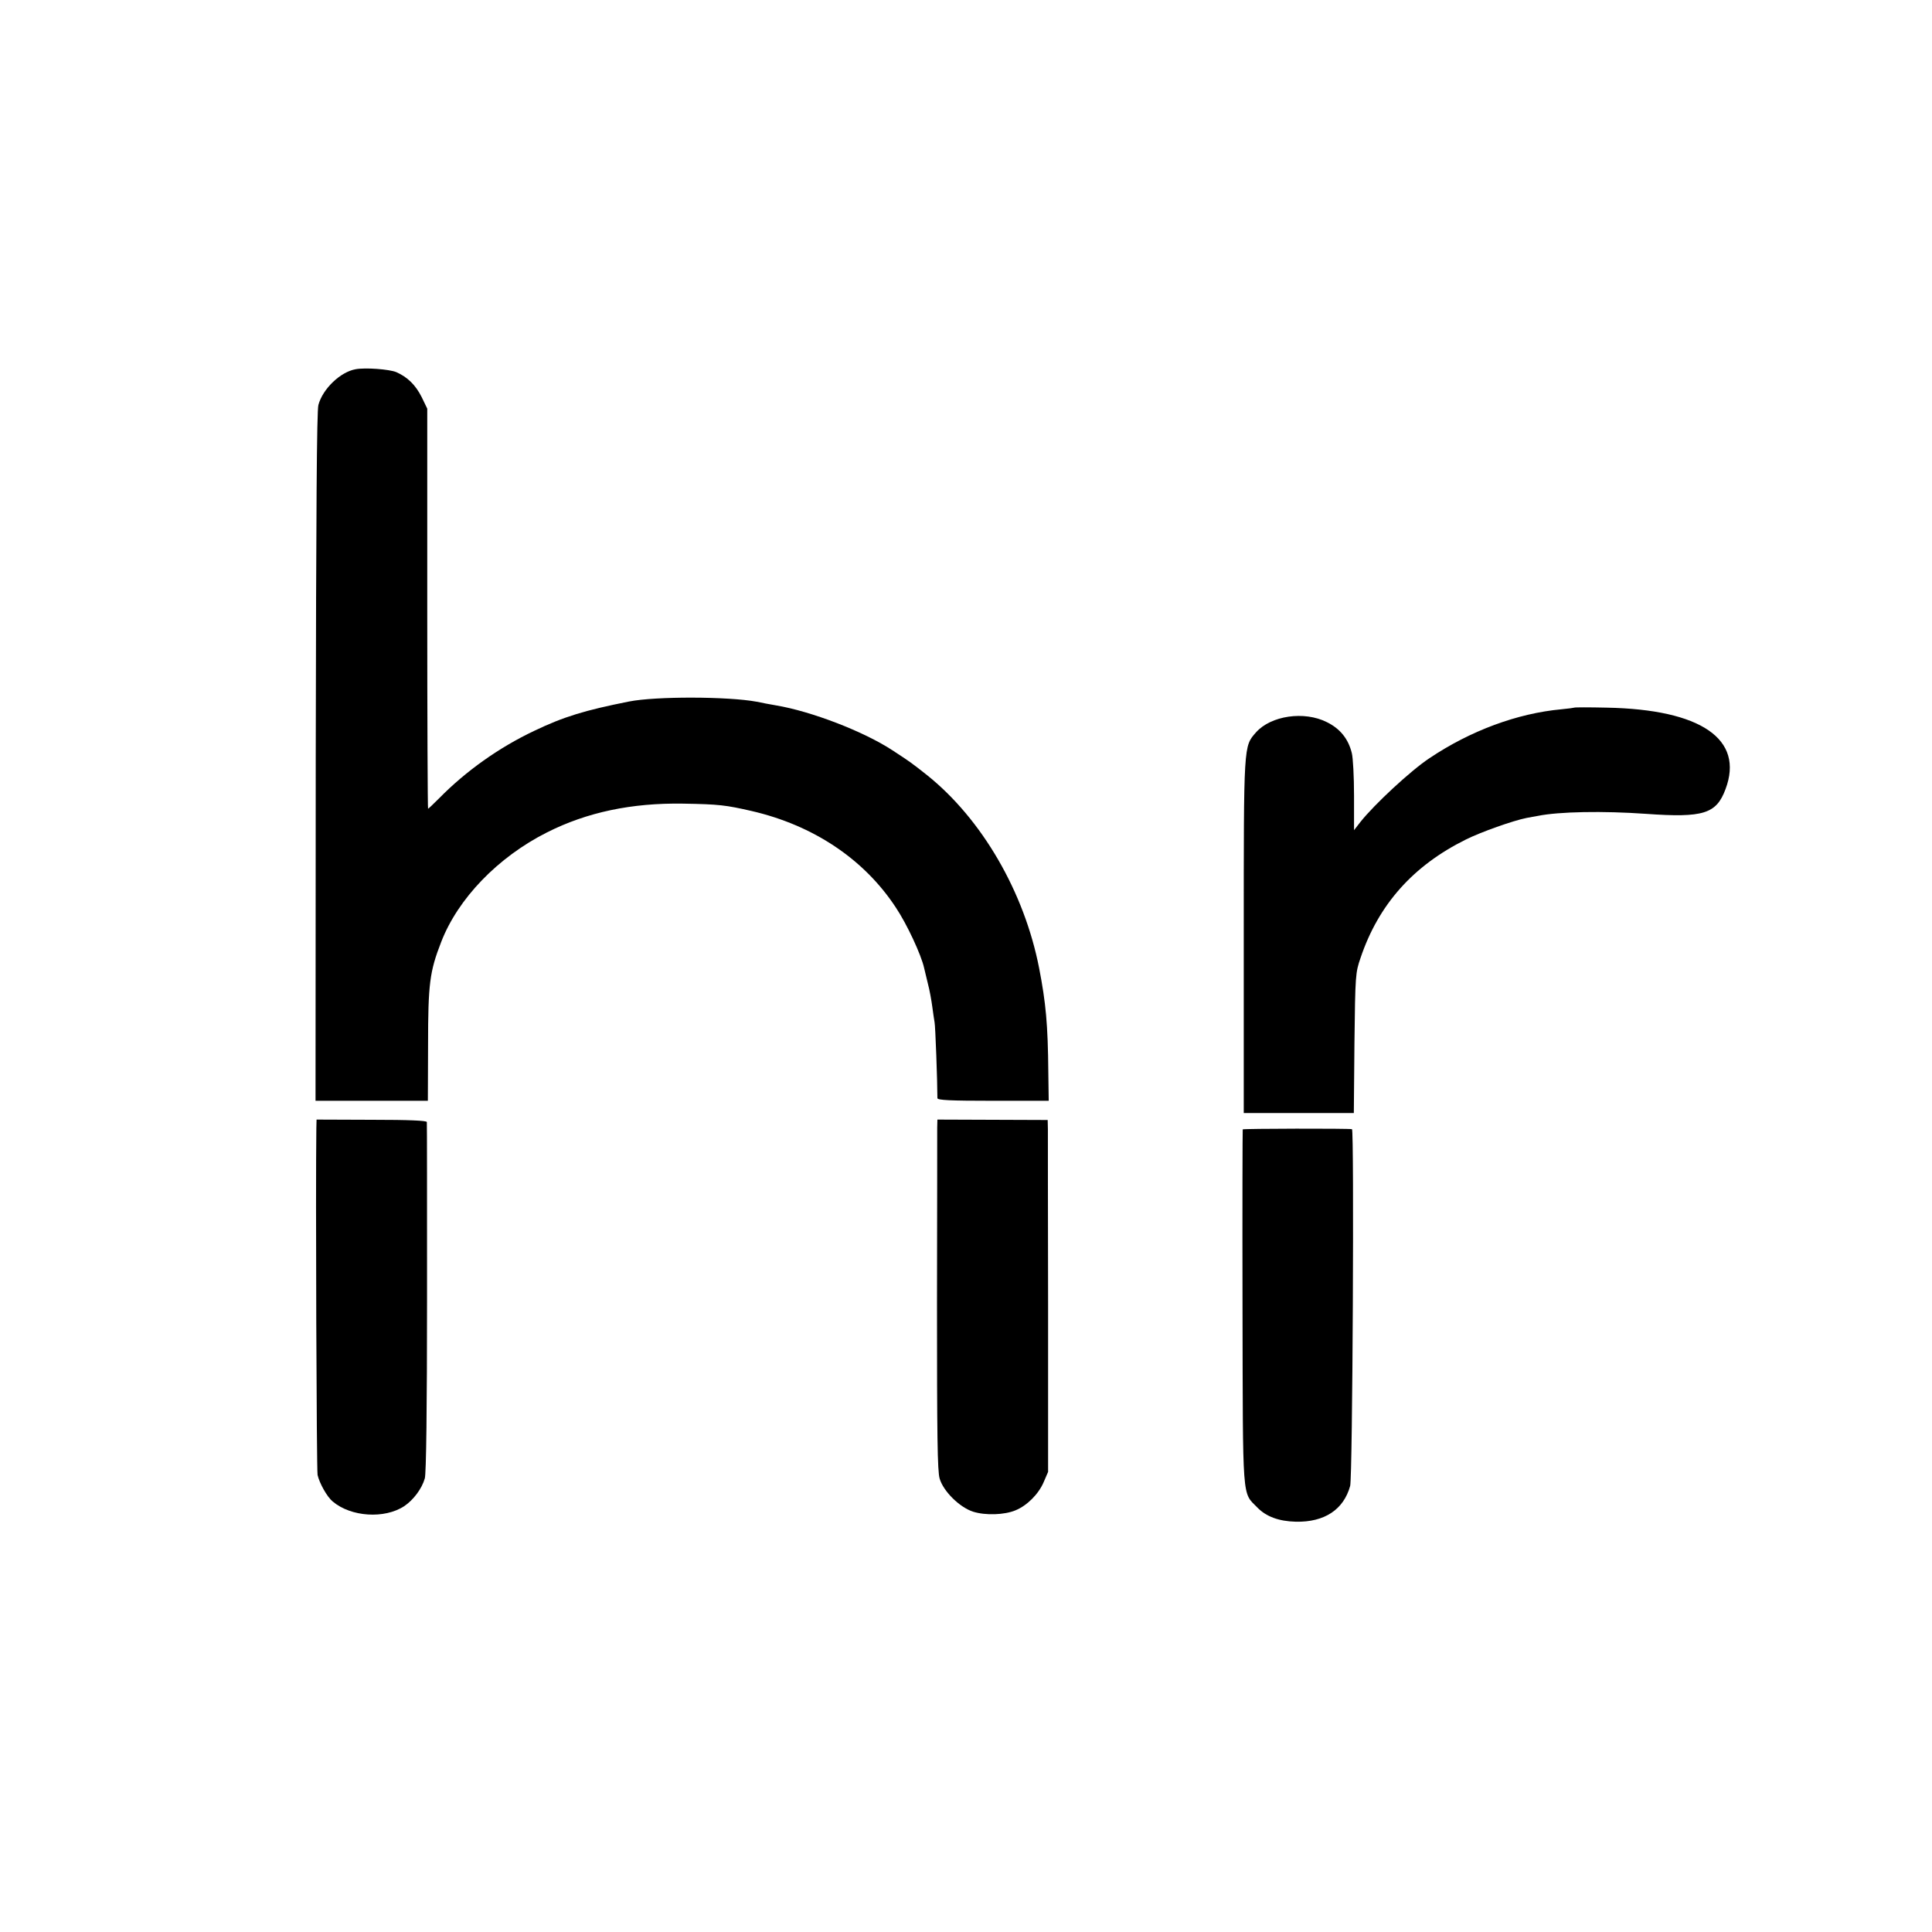
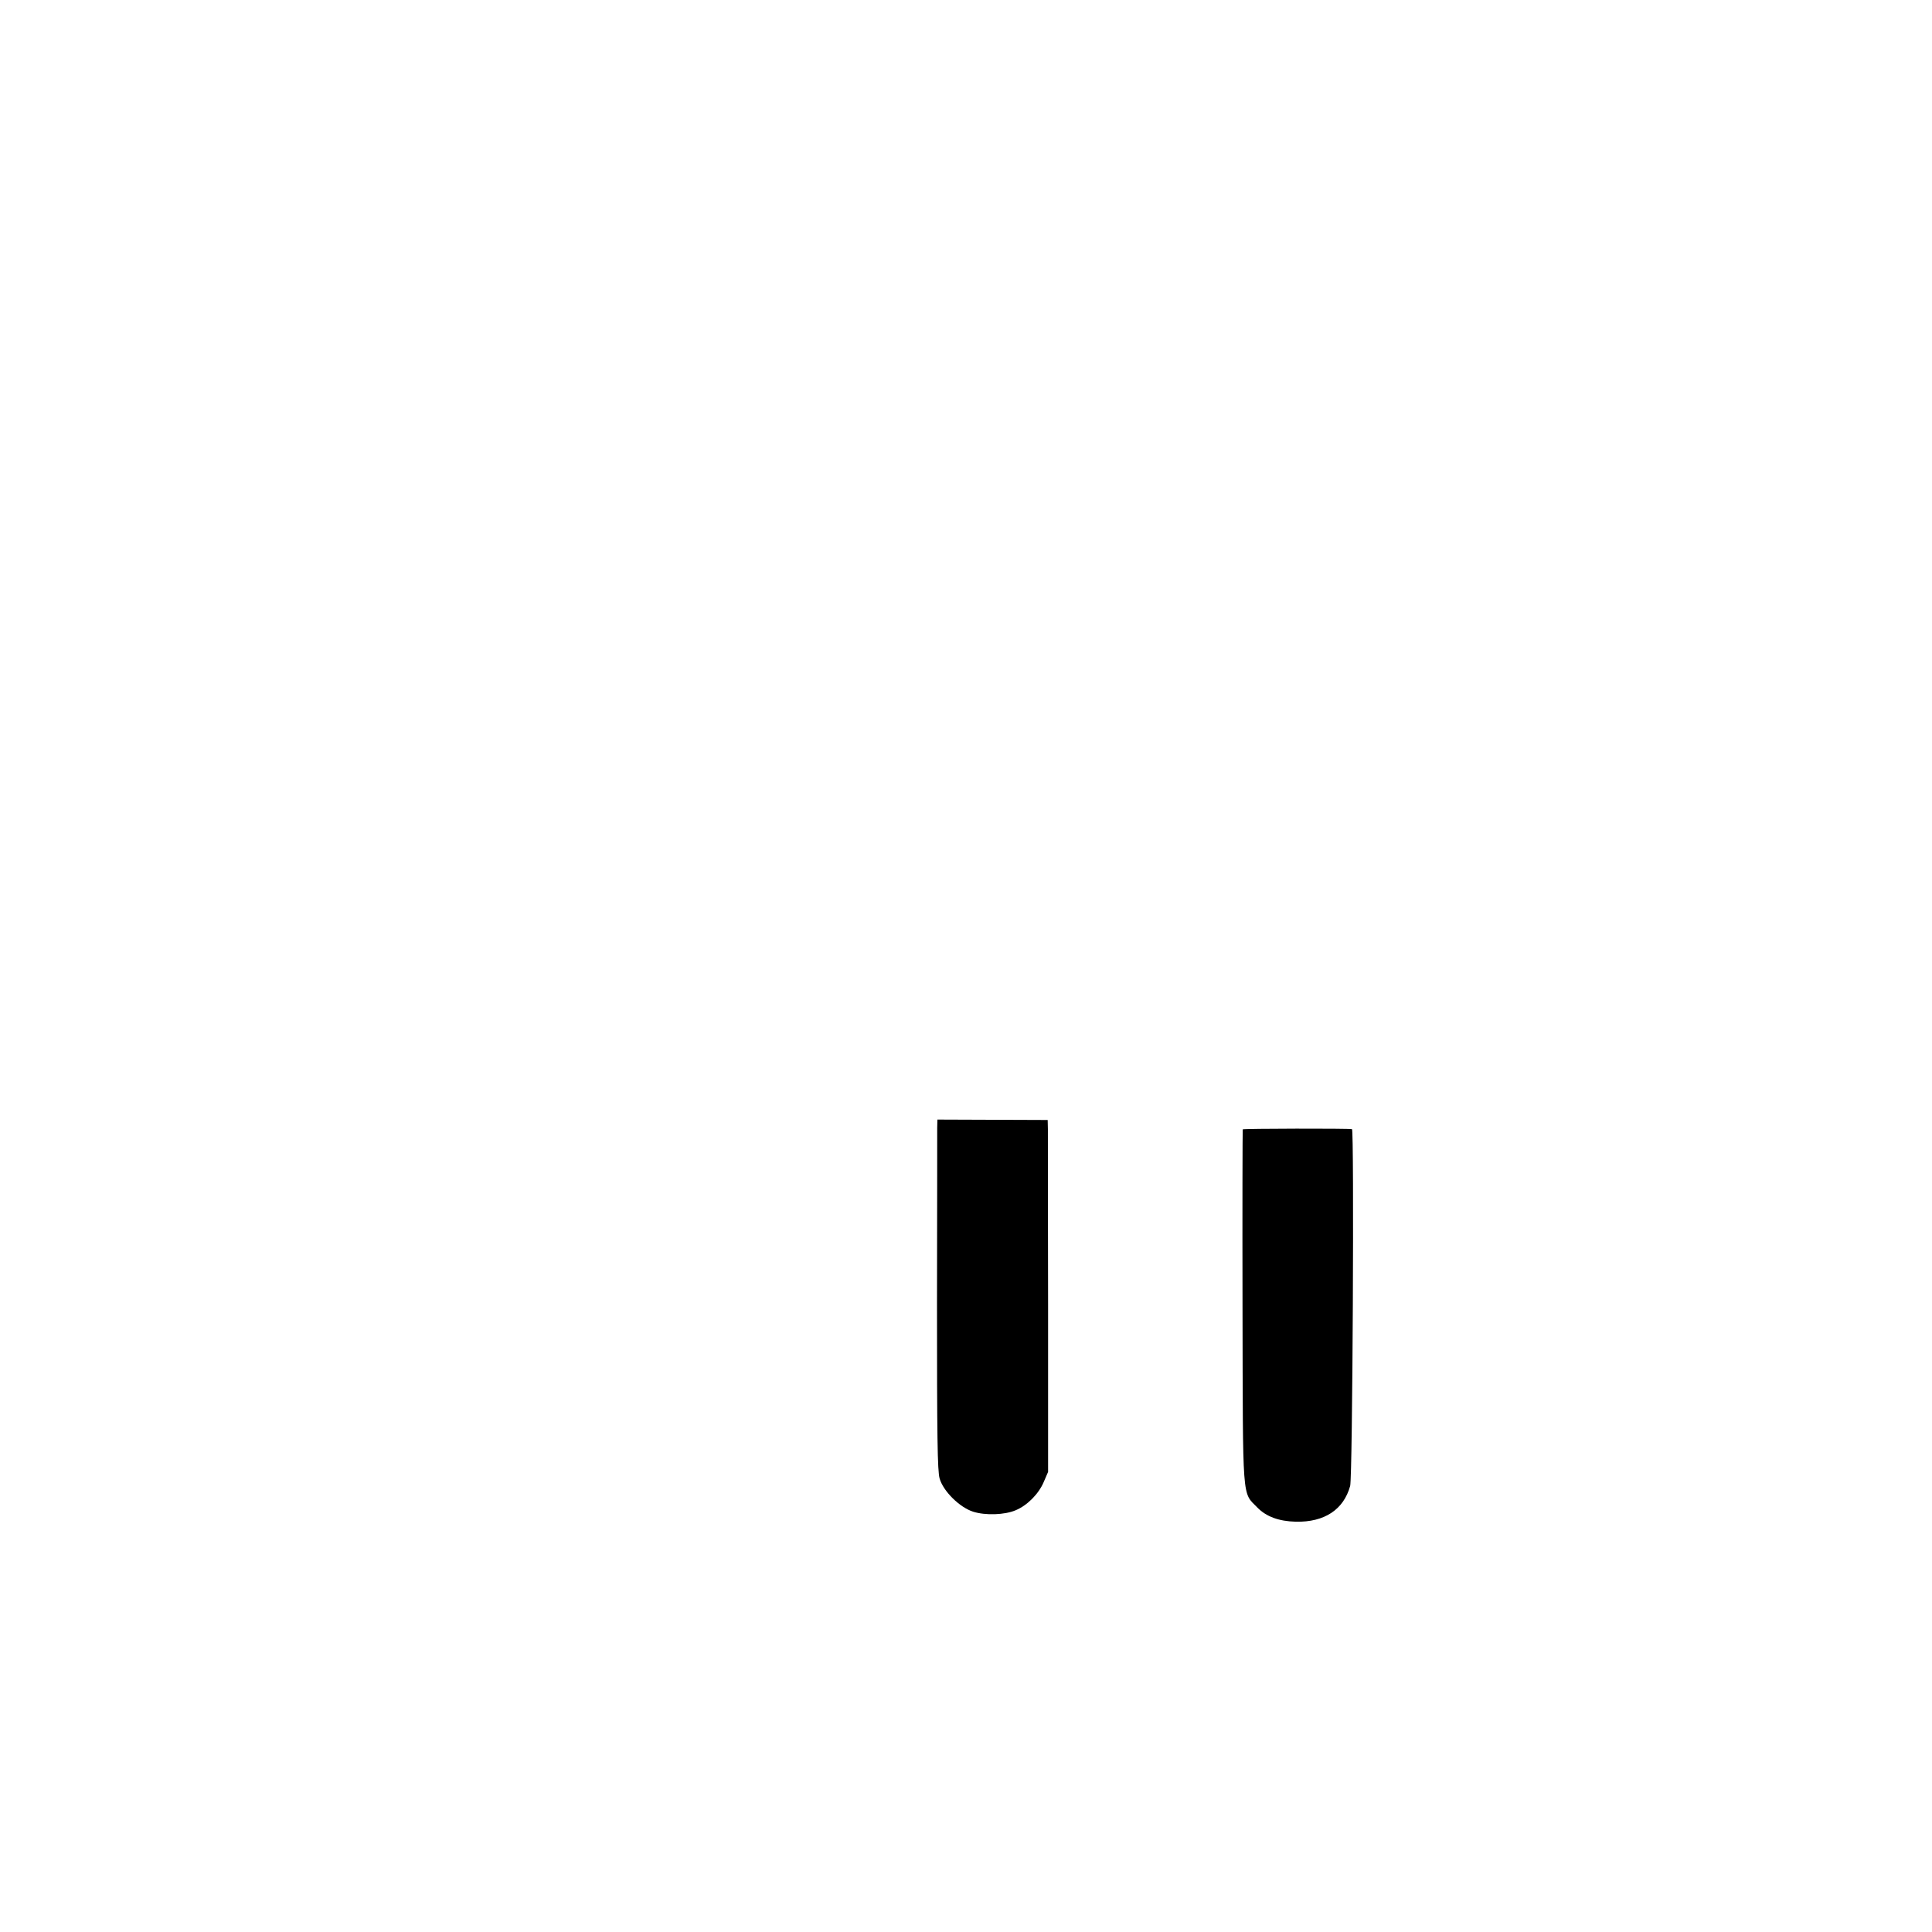
<svg xmlns="http://www.w3.org/2000/svg" version="1.0" width="946pt" height="946pt" viewBox="0 0 946 946" preserveAspectRatio="xMidYMid meet">
  <g transform="translate(0,946) scale(0.1,-0.1)" fill="#000000" stroke="none">
-     <path d="M1741 7652 c-74 -13 -161 -96 -182 -175 -8 -30 -11 -511 -13 -1724 l-1 -1683 275 0 275 0 1 273 c0 300 8 360 64 504 82 213 278 416 518 537 196 99 415 145 667 141 175 -3 208 -7 335 -36 303 -70 551 -236 706 -472 55 -82 125 -233 139 -297 2 -8 10 -42 18 -75 9 -33 18 -85 22 -115 4 -30 9 -64 11 -75 4 -15 14 -292 14 -372 0 -10 61 -13 273 -13 l272 0 -2 142 c-2 232 -12 338 -45 508 -73 373 -280 729 -548 944 -81 64 -83 65 -170 122 -140 92 -397 191 -570 220 -14 2 -36 7 -50 9 -14 3 -34 7 -45 9 -140 26 -494 27 -625 1 -216 -43 -319 -74 -465 -144 -171 -81 -333 -196 -463 -328 -29 -29 -54 -53 -56 -53 -2 0 -4 441 -4 980 l0 979 -27 56 c-30 60 -70 99 -125 123 -34 14 -151 23 -199 14z" />
-     <path d="M7708 5995 c-2 -1 -30 -5 -63 -8 -216 -20 -445 -105 -645 -239 -91 -60 -270 -226 -339 -313 l-31 -40 0 168 c0 93 -5 187 -11 210 -17 69 -57 119 -122 151 -111 56 -274 32 -347 -50 -61 -70 -60 -52 -60 -1001 l0 -863 269 0 270 0 3 343 c4 335 5 344 30 417 88 261 257 451 515 579 74 37 232 93 298 106 17 3 41 8 55 10 103 21 320 25 530 10 281 -20 344 0 389 121 92 245 -120 390 -581 399 -86 2 -158 2 -160 0z" />
-     <path d="M1549 3936 c-4 -292 1 -1673 6 -1698 9 -40 46 -107 74 -130 90 -76 254 -86 350 -23 45 30 87 86 101 136 7 21 11 347 11 884 0 468 0 855 -1 861 0 7 -87 11 -270 11 l-270 1 -1 -42z" />
    <path d="M4589 3936 c0 -22 0 -408 -1 -856 0 -650 2 -824 13 -860 18 -62 98 -141 164 -162 60 -19 154 -16 208 7 56 23 112 79 137 137 l22 51 0 816 c-1 449 -1 837 -1 862 l-1 45 -270 1 -270 1 -1 -42z" />
    <path d="M6085 3930 c-1 -3 -2 -394 -1 -870 2 -967 -3 -904 73 -982 43 -44 105 -67 188 -69 140 -3 234 59 266 175 12 41 20 1745 9 1747 -17 4 -532 3 -535 -1z" />
  </g>
</svg>